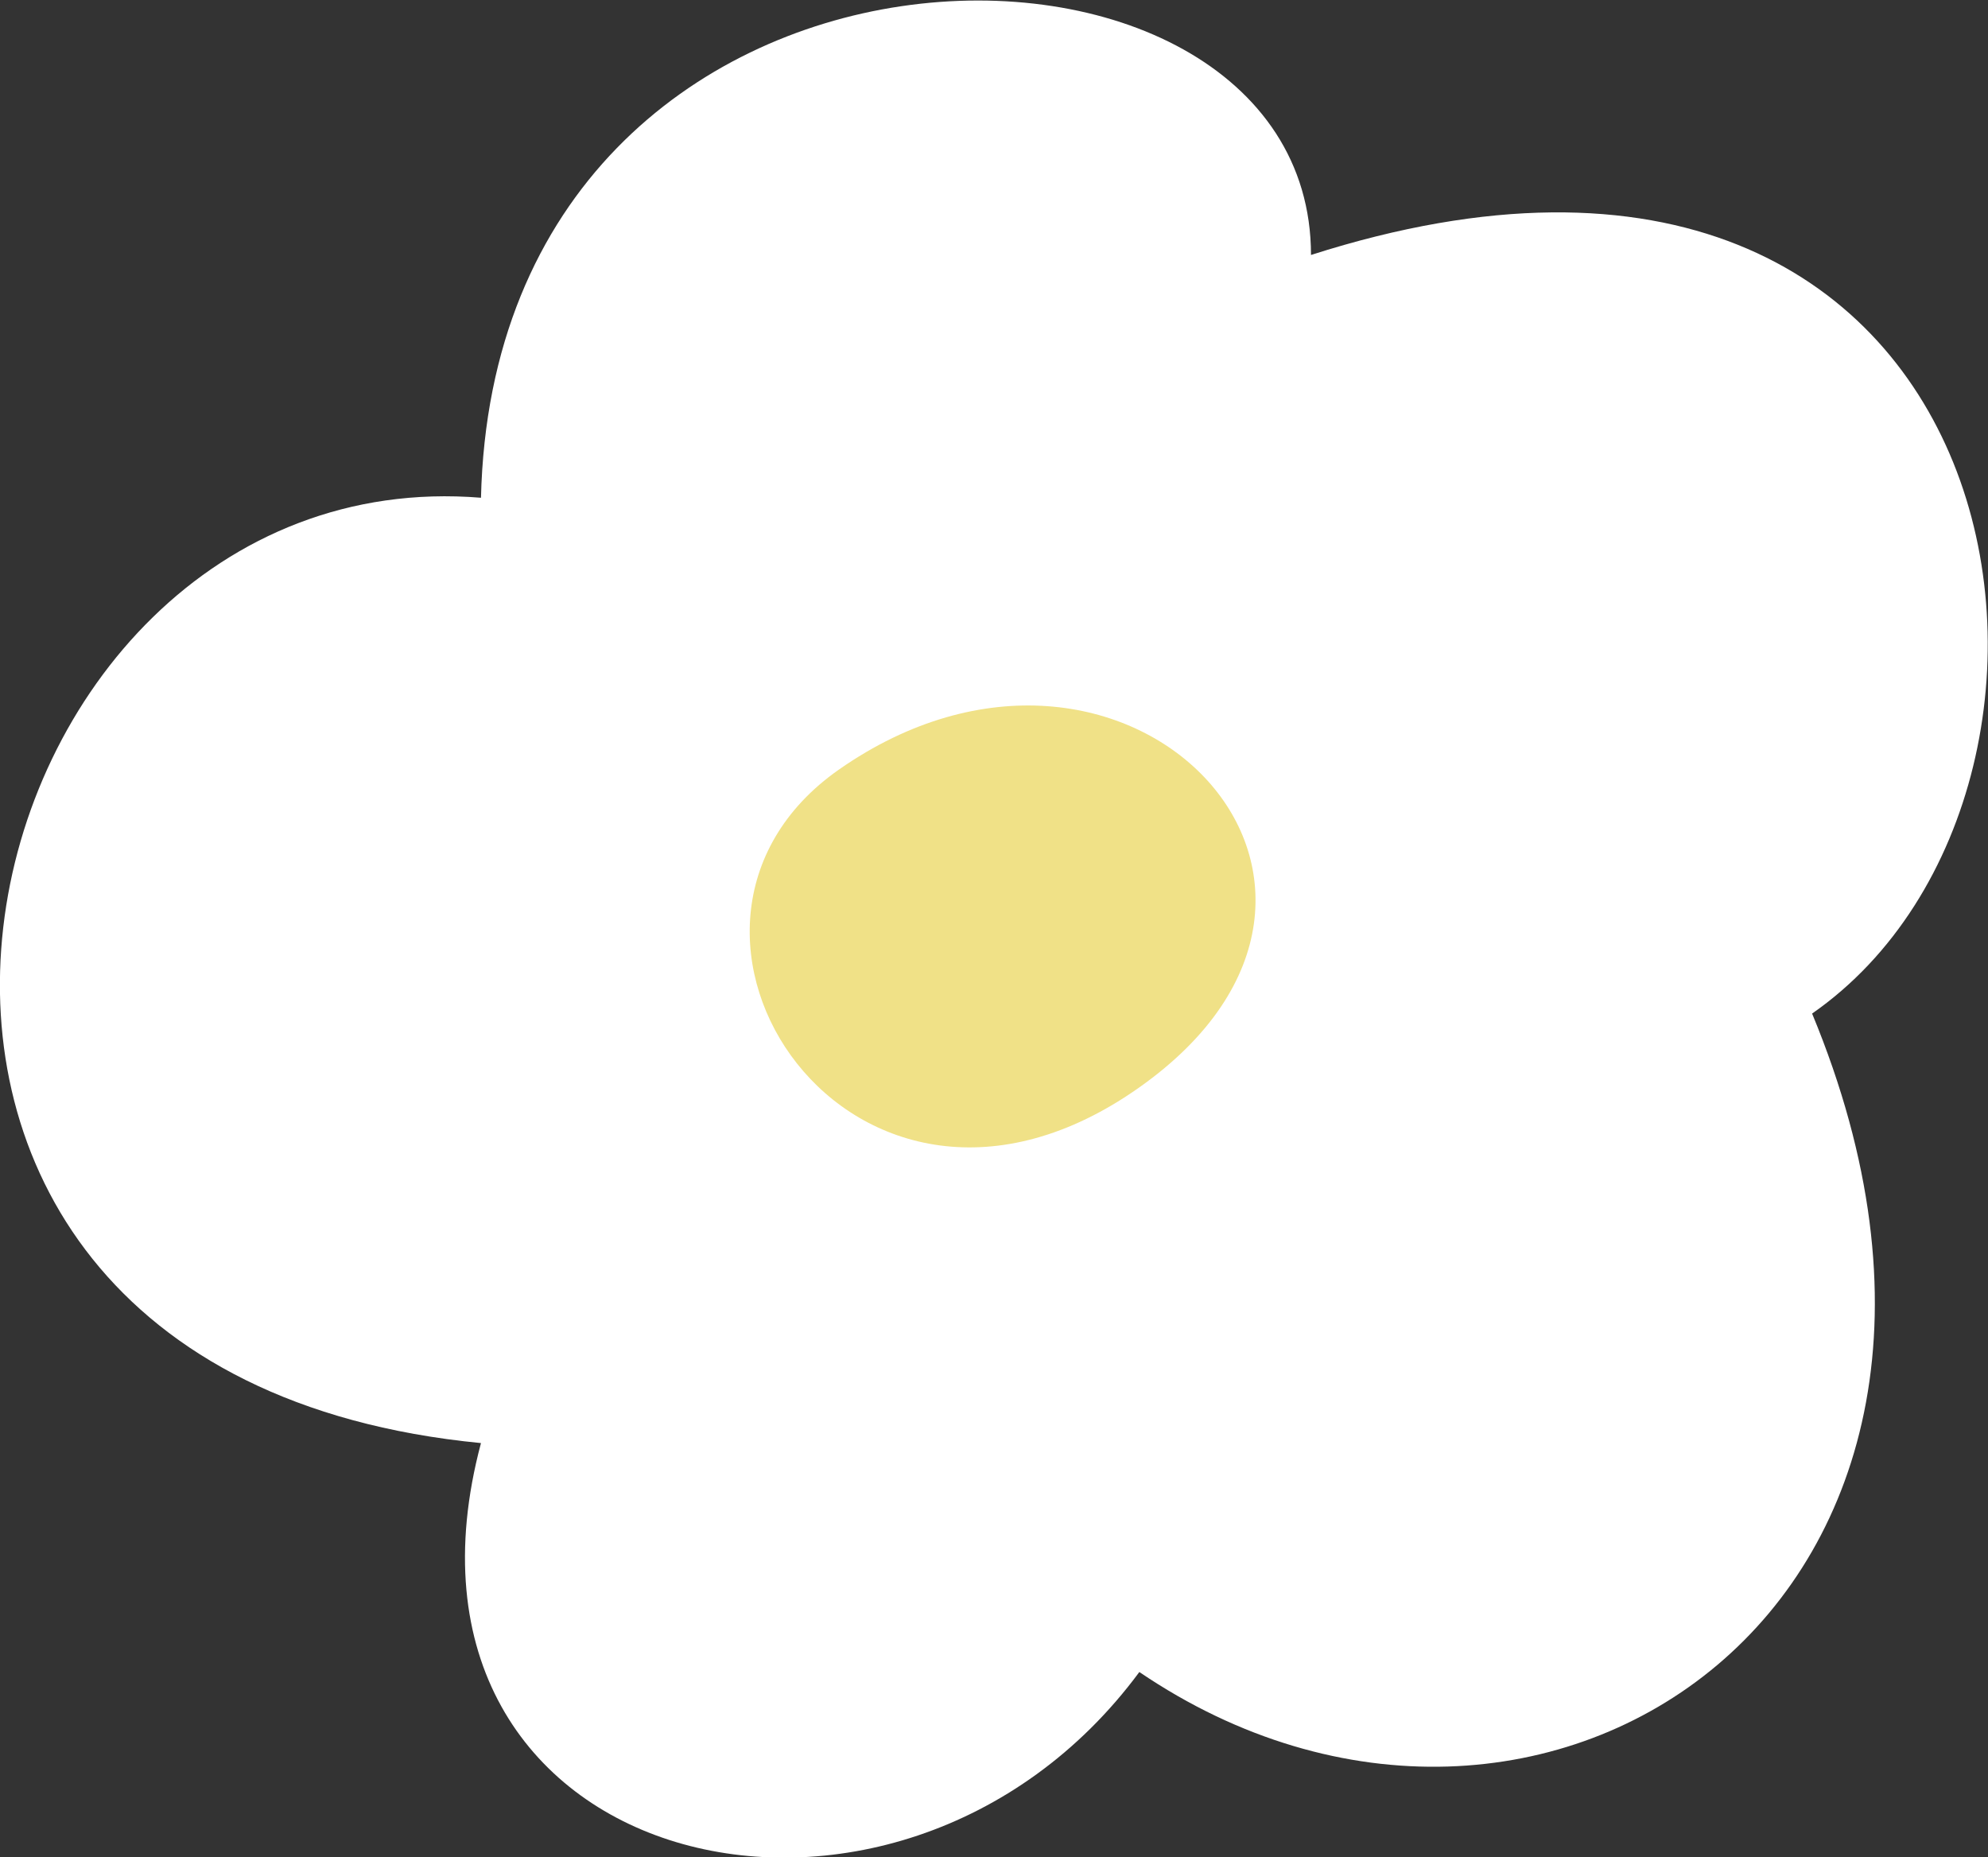
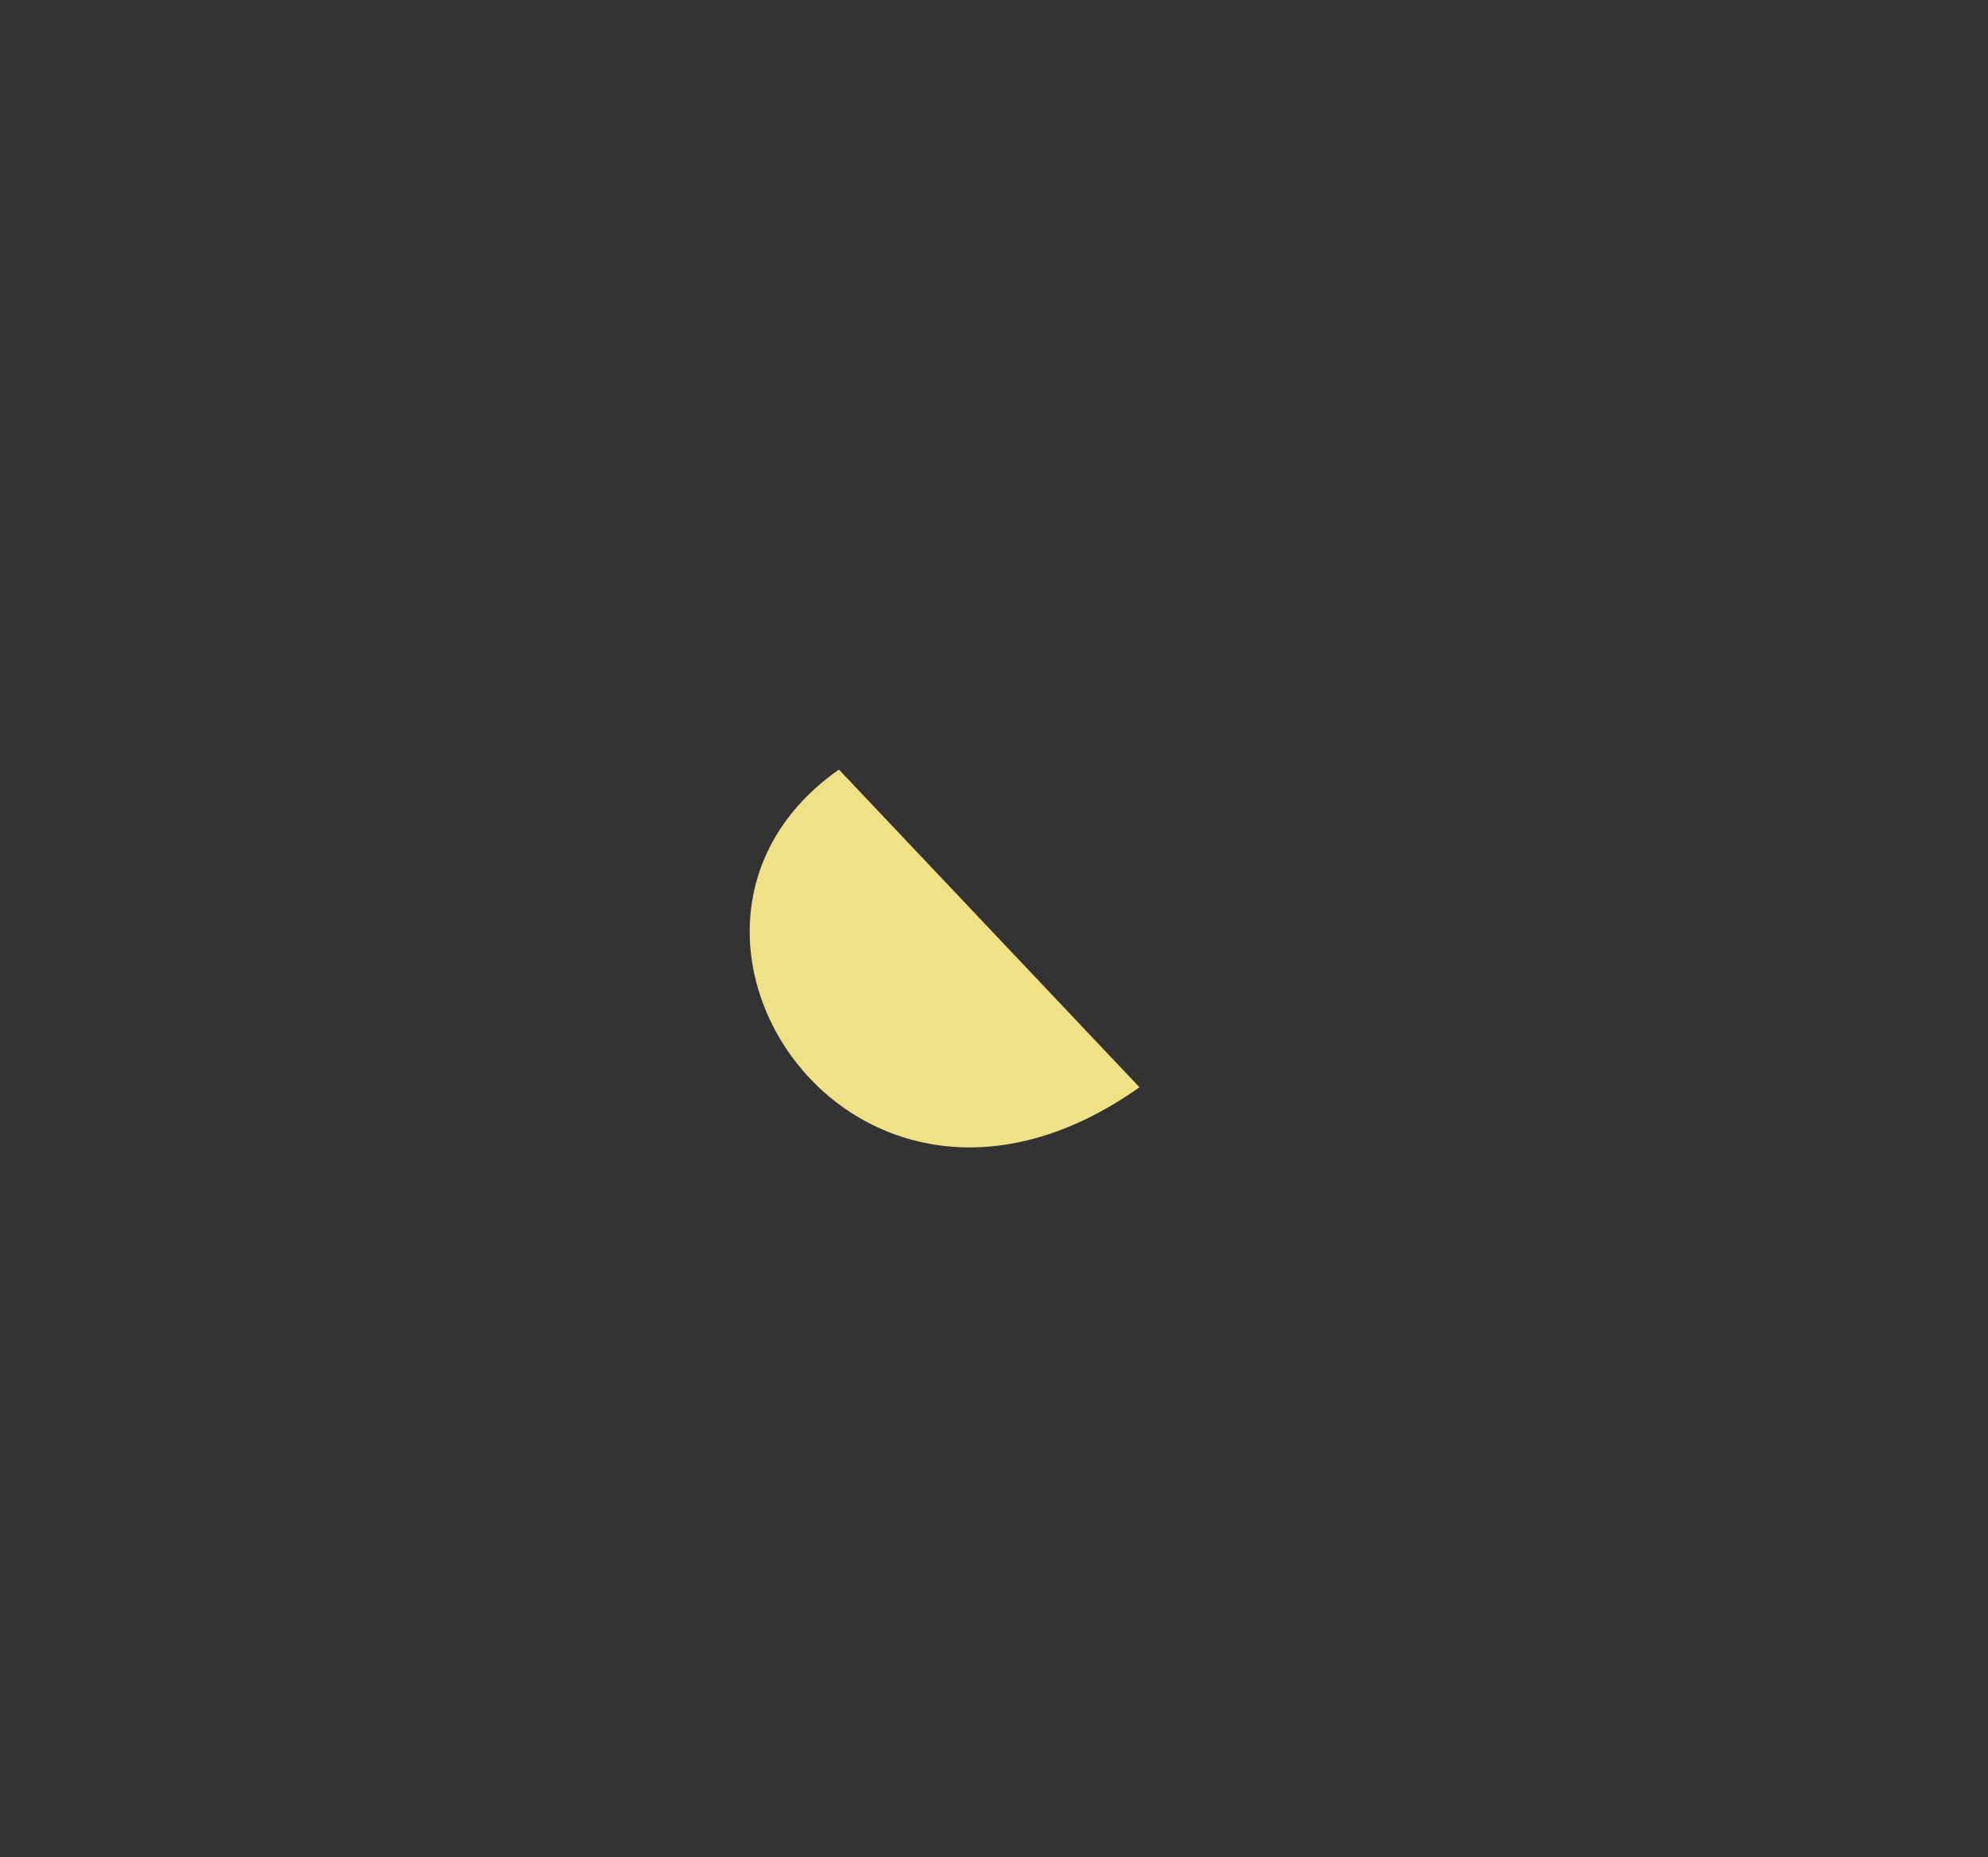
<svg xmlns="http://www.w3.org/2000/svg" width="14.512" height="13.555" viewBox="0 0 14.512 13.555">
  <rect x="0" y="0" width="14.512" height="13.555" fill="#333333" stroke="none" />
  <g id="mv_parts_flower02" transform="translate(-71.446 -9.795)">
-     <path id="パス_411" data-name="パス 411" d="M48.85 9.535c-3.865-.314-5.434 6.373.0 6.9-.836 3.135 3.03 4.074 4.806 1.671 2.926 1.987 6.687-.521 4.911-4.806 2.4-1.671 1.567-7.209-3.658-5.537.0-2.717-5.955-2.717-6.059 1.776" transform="translate(26.107 3.893)" fill="#fff" />
-     <path id="パス_412" data-name="パス 412" d="M49.287 9.473c-1.645 1.152.1 3.8 2.194 2.319s-.1-3.781-2.194-2.319" transform="translate(28.283 5.939)" fill="#f0e187" />
+     <path id="パス_412" data-name="パス 412" d="M49.287 9.473c-1.645 1.152.1 3.8 2.194 2.319" transform="translate(28.283 5.939)" fill="#f0e187" />
  </g>
</svg>